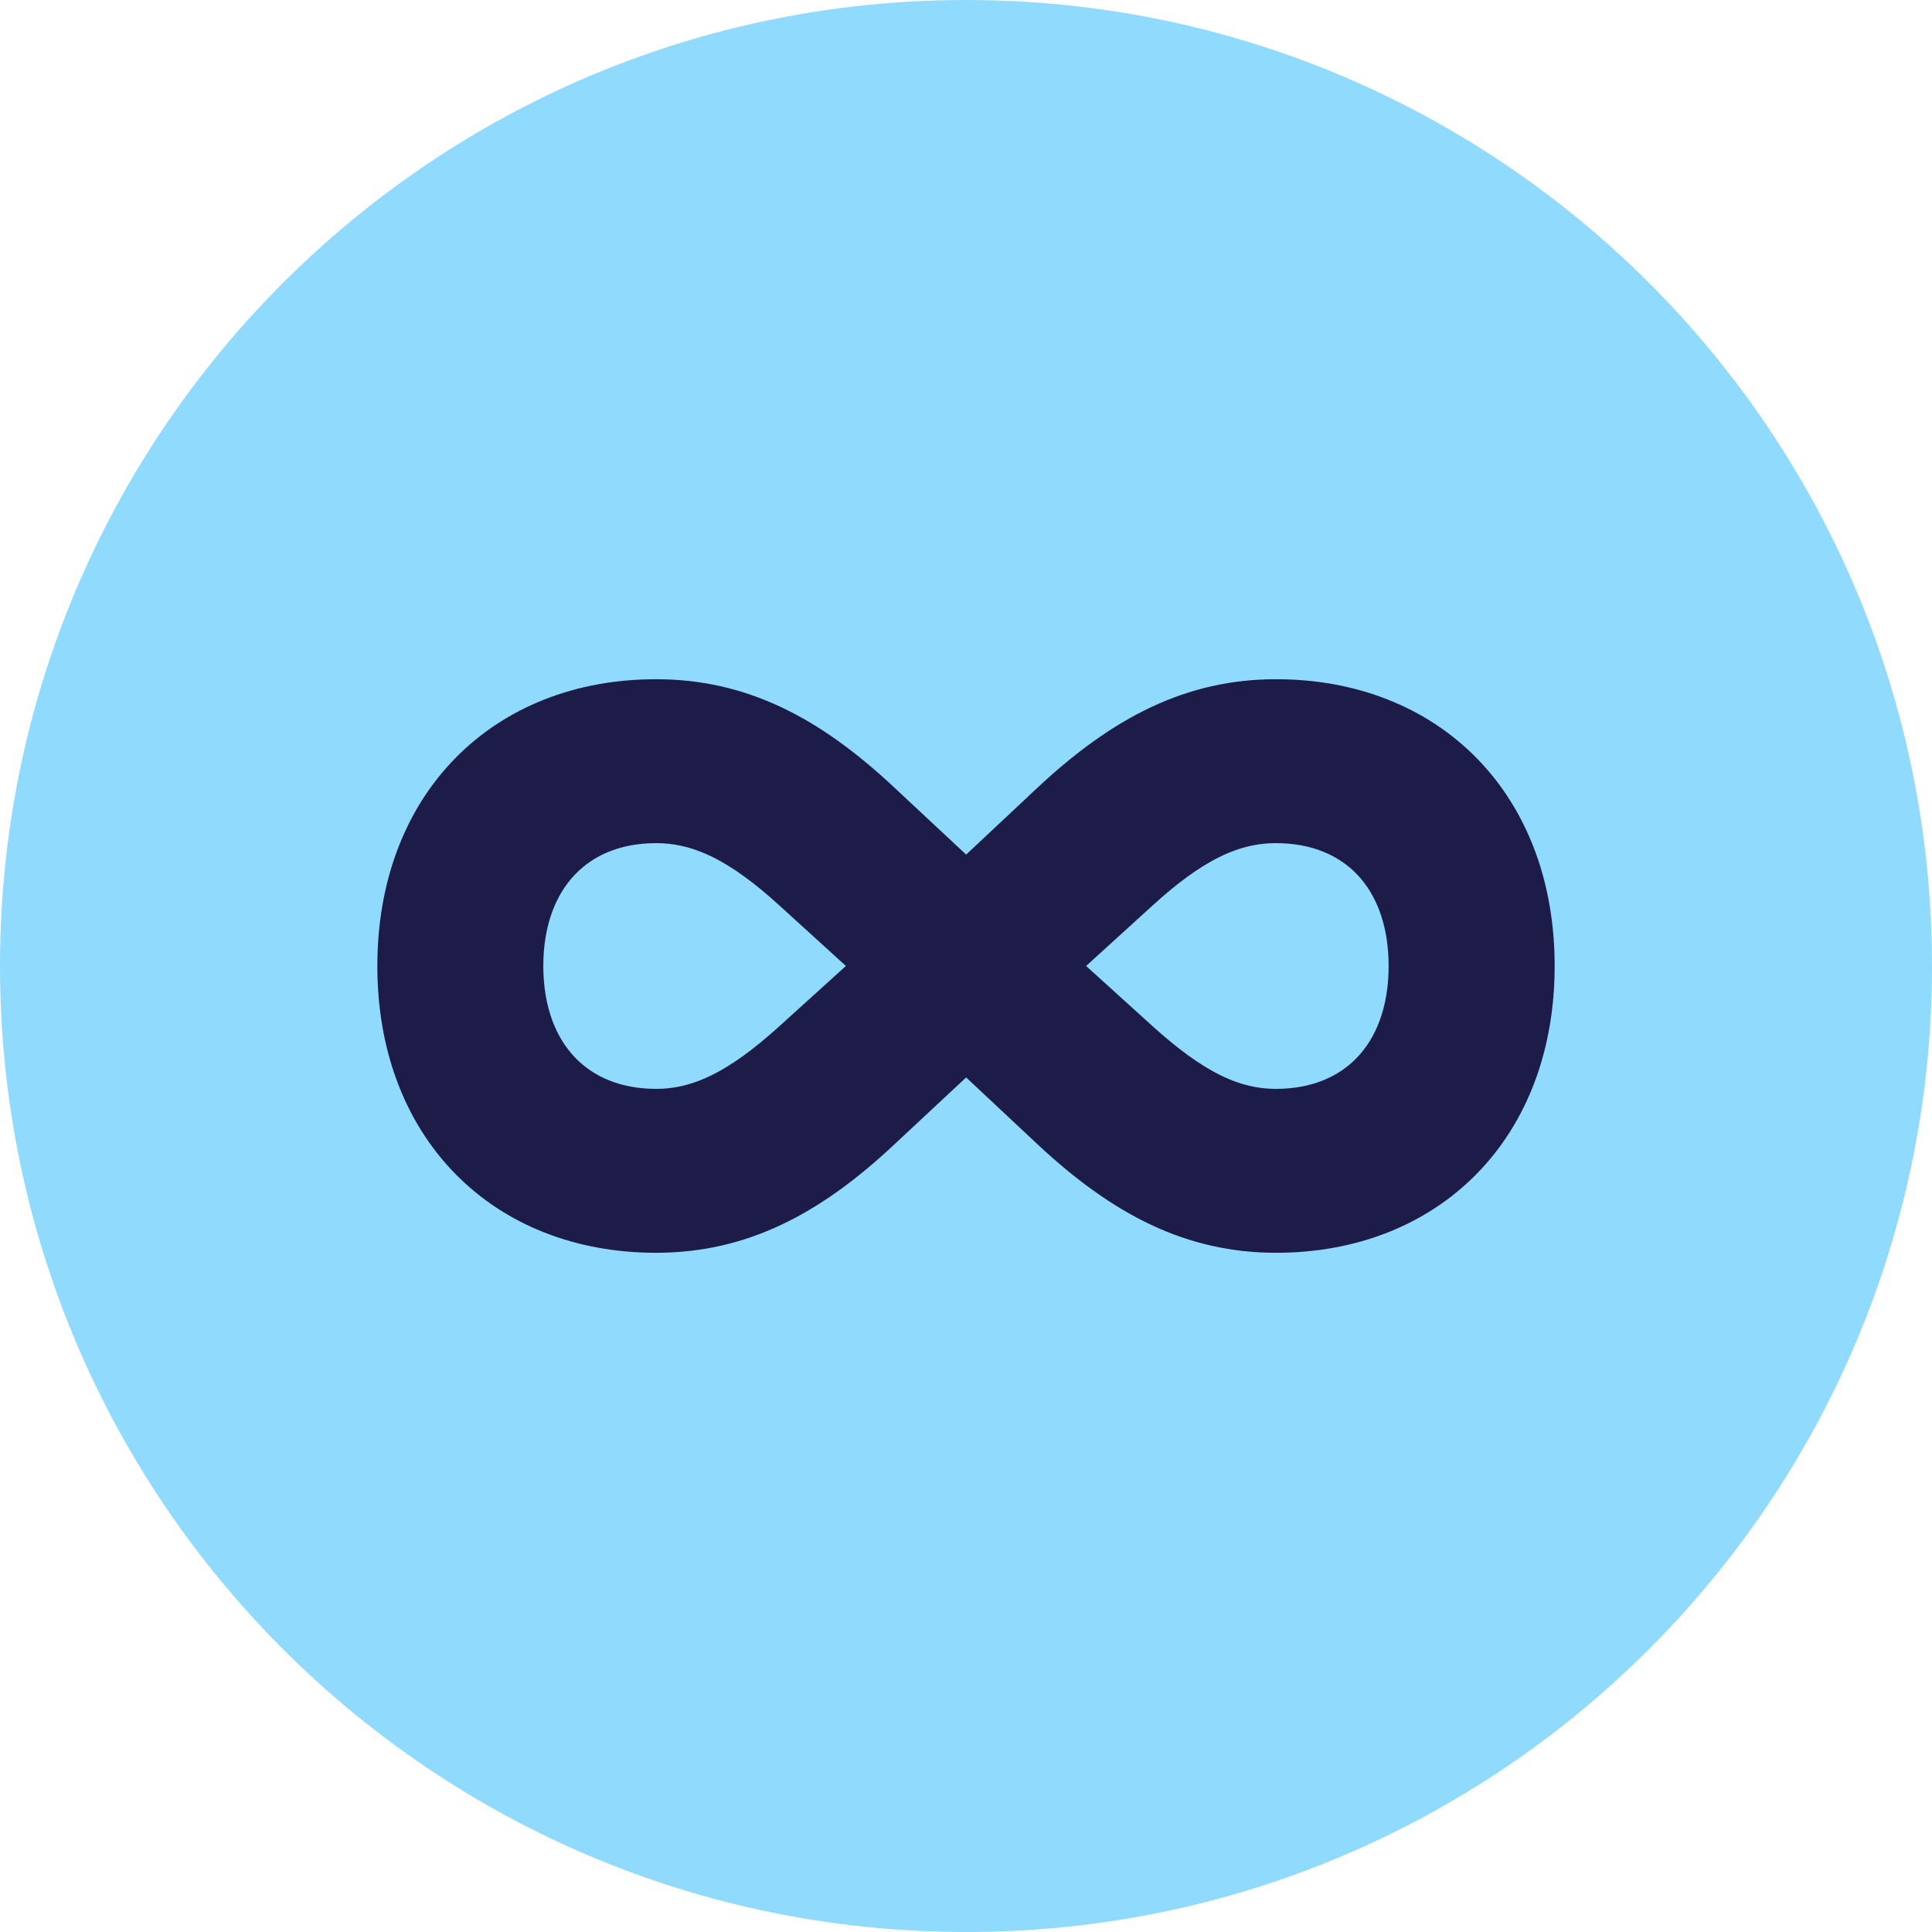
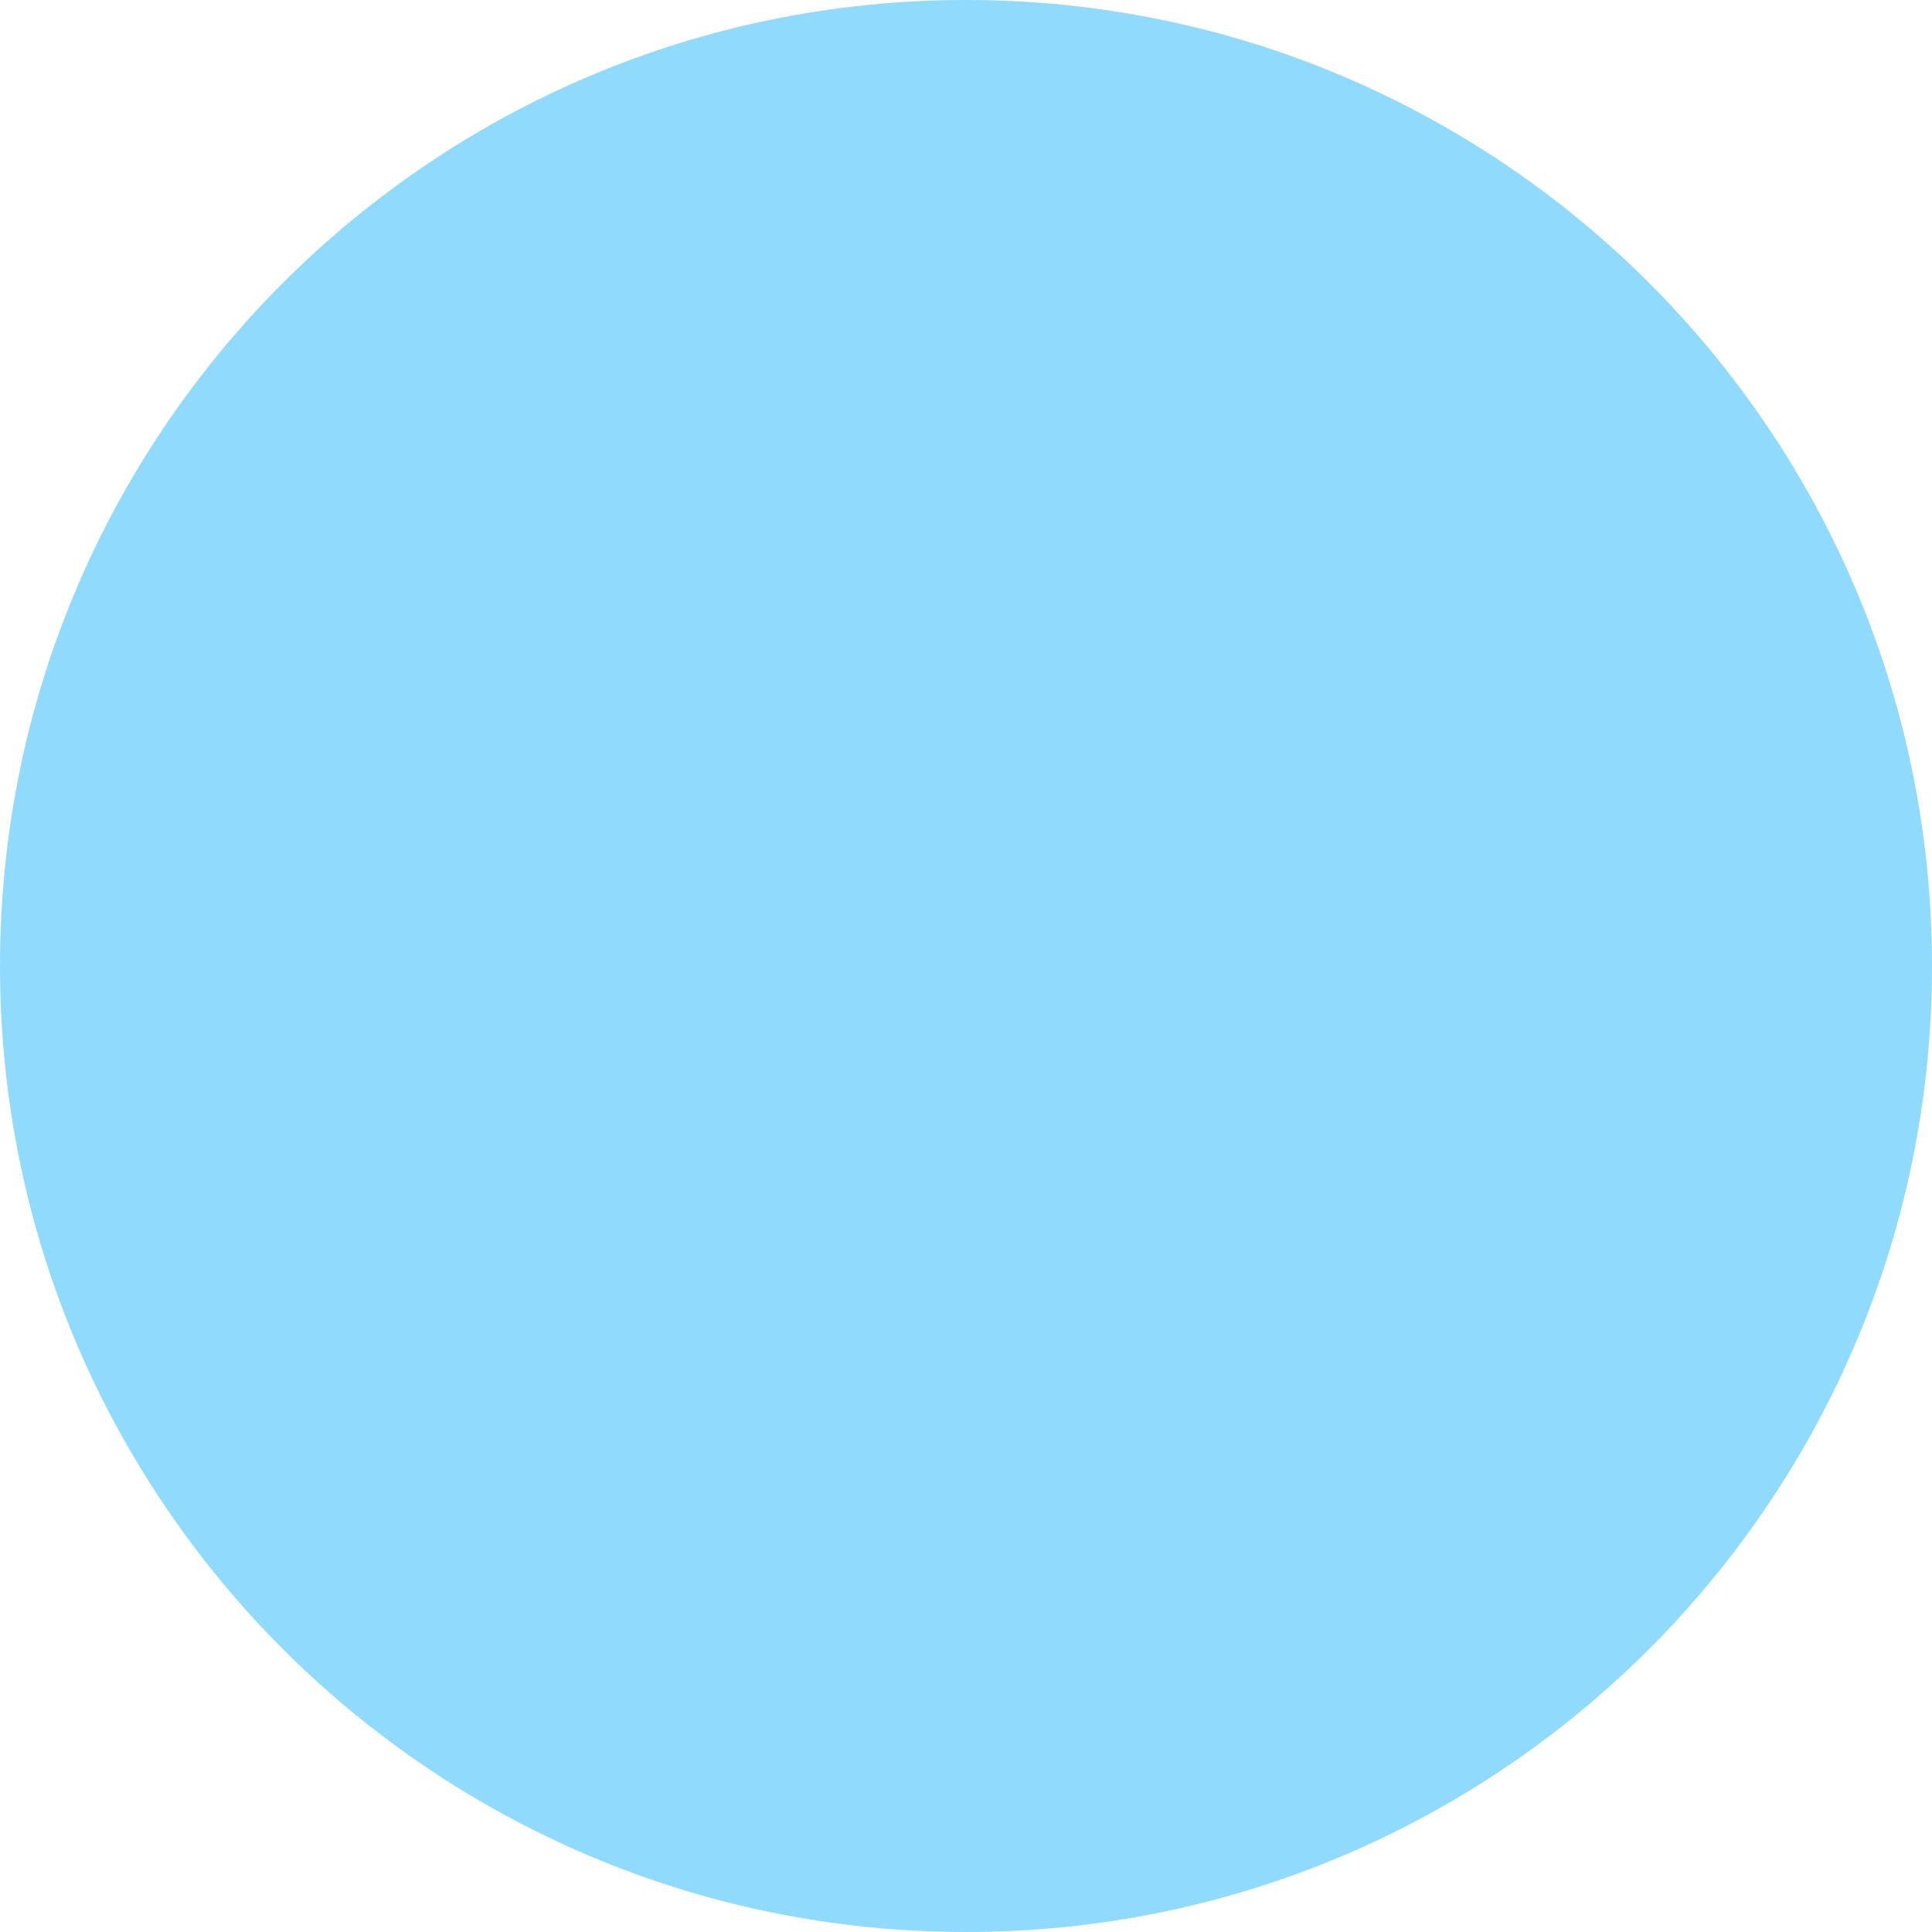
<svg xmlns="http://www.w3.org/2000/svg" width="32" height="32" fill="none">
-   <path fill="#90DAFD" d="M0 16C0 7.163 7.163 0 16 0s16 7.163 16 16-7.163 16-16 16S0 24.837 0 16Z" />
-   <path fill="#1D1C49" stroke="#1D1C49" d="M17.538 18.599c1.174 1.093 2.268 1.651 3.596 1.651 1.208 0 2.242-.414 2.974-1.164.732-.75 1.142-1.817 1.142-3.086 0-1.27-.41-2.335-1.142-3.086-.732-.75-1.766-1.164-2.974-1.164-1.328 0-2.422.558-3.596 1.65v.001l-1.535 1.438-1.541-1.438c-1.168-1.093-2.261-1.651-3.595-1.651-1.209 0-2.243.414-2.975 1.164-.732.75-1.142 1.817-1.142 3.086 0 1.27.41 2.335 1.142 3.086.732.75 1.766 1.164 2.974 1.164 1.335 0 2.428-.558 3.596-1.651l1.541-1.438 1.535 1.438Zm-4.292-3.971L14.755 16l-1.515 1.372c-.873.79-1.582 1.163-2.373 1.163-.713 0-1.3-.249-1.708-.678-.41-.43-.66-1.061-.66-1.857s.25-1.427.66-1.857c.409-.43.995-.678 1.707-.678.793 0 1.509.368 2.38 1.163Zm4 1.372 1.508-1.372c.871-.795 1.586-1.163 2.38-1.163.716 0 1.302.249 1.71.678.408.43.656 1.06.656 1.857 0 .796-.248 1.427-.657 1.857-.407.429-.993.678-1.71.678-.791 0-1.5-.374-2.373-1.163L17.245 16Z" />
+   <path fill="#90DAFD" d="M0 16C0 7.163 7.163 0 16 0s16 7.163 16 16-7.163 16-16 16S0 24.837 0 16" />
</svg>